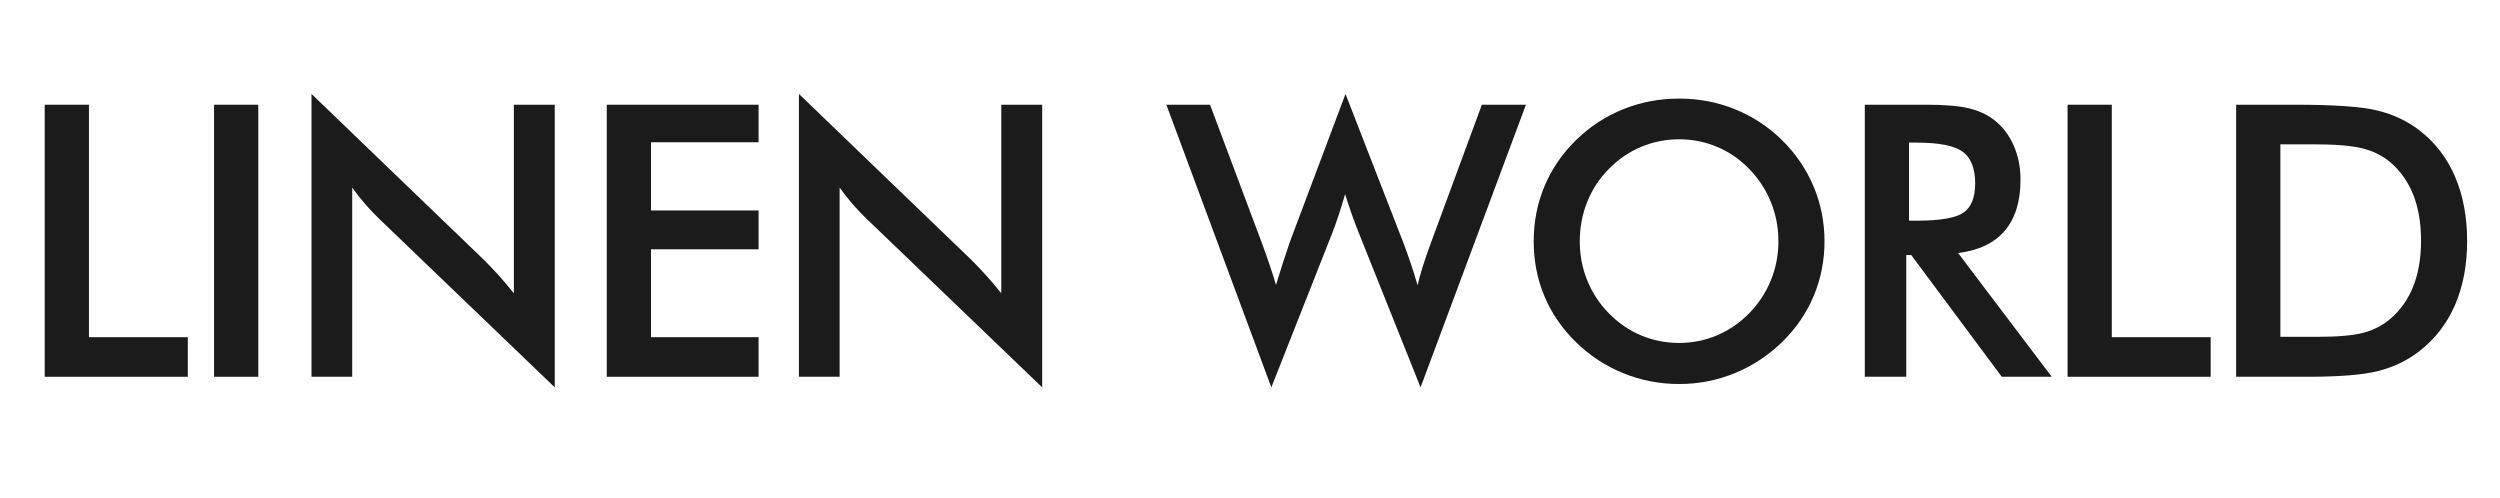
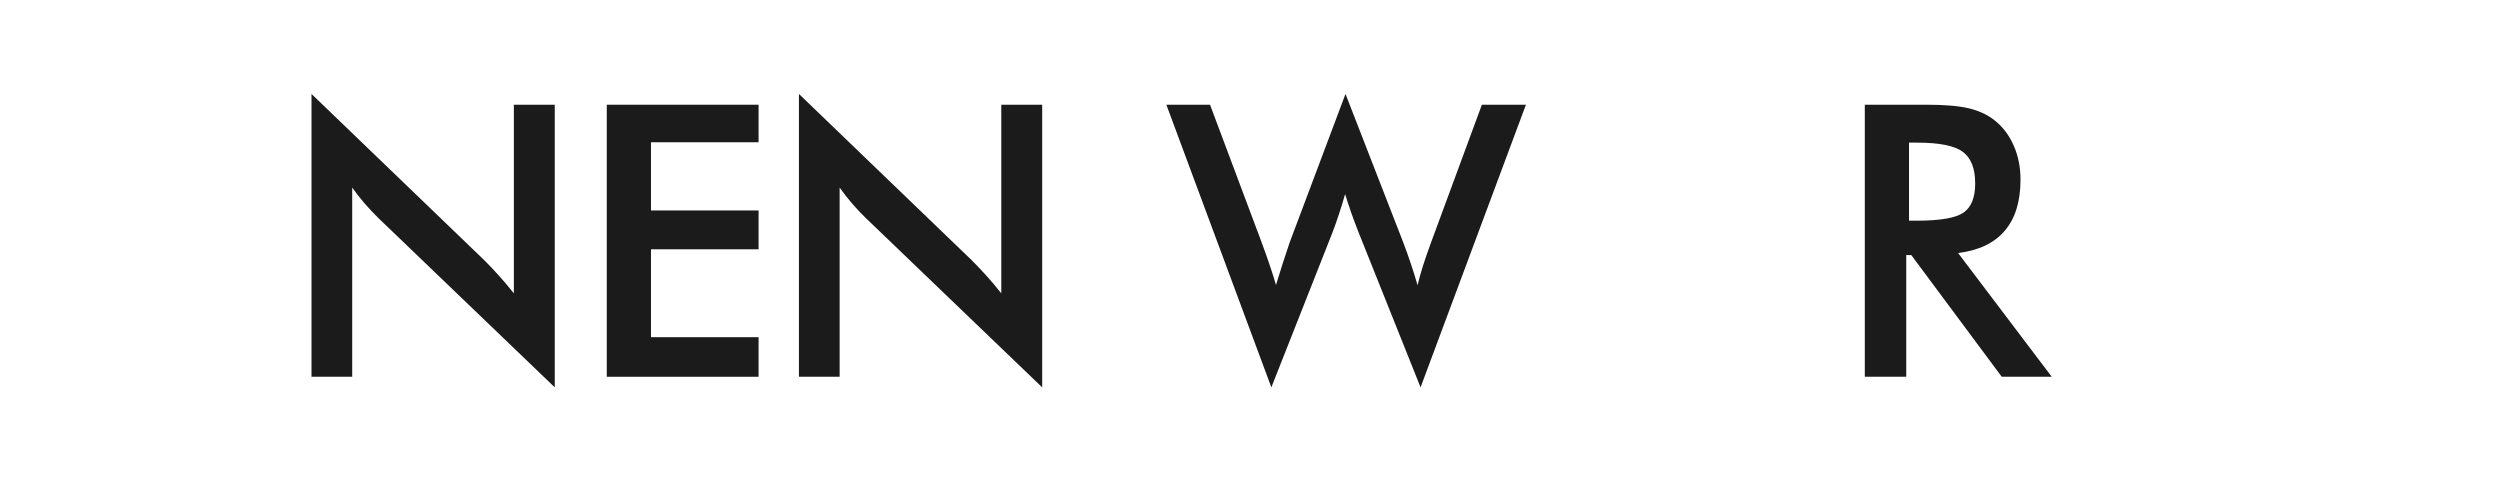
<svg xmlns="http://www.w3.org/2000/svg" width="1024" zoomAndPan="magnify" viewBox="0 0 768 153" height="204" preserveAspectRatio="xMidYMid meet" version="1.0">
  <defs>
    <g />
  </defs>
  <g fill="#1c1b1b" fill-opacity="1">
    <g transform="translate(4.149, 115.743)">
      <g>
-         <path d="M 9.59 0 L 9.59 -83.574 L 23.176 -83.574 L 23.176 -12.16 L 53.547 -12.16 L 53.547 0 Z M 9.59 0 " />
-       </g>
+         </g>
    </g>
  </g>
  <g fill="#1c1b1b" fill-opacity="1">
    <g transform="translate(55.939, 115.743)">
      <g>
-         <path d="M 9.82 -83.574 L 23.406 -83.574 L 23.406 0 L 9.82 0 Z M 9.82 -83.574 " />
-       </g>
+         </g>
    </g>
  </g>
  <g fill="#1c1b1b" fill-opacity="1">
    <g transform="translate(86.104, 115.743)">
      <g>
        <path d="M 9.59 0 L 9.59 -86.883 L 62.68 -35.793 C 64.125 -34.348 65.59 -32.805 67.074 -31.168 C 68.559 -29.531 70.121 -27.688 71.754 -25.633 L 71.754 -83.574 L 84.316 -83.574 L 84.316 3.254 L 30.141 -48.75 C 28.695 -50.16 27.297 -51.645 25.945 -53.203 C 24.594 -54.762 23.309 -56.398 22.094 -58.113 L 22.094 0 Z M 9.59 0 " />
      </g>
    </g>
  </g>
  <g fill="#1c1b1b" fill-opacity="1">
    <g transform="translate(176.806, 115.743)">
      <g>
        <path d="M 9.59 0 L 9.59 -83.574 L 56.23 -83.574 L 56.23 -72.043 L 23.176 -72.043 L 23.176 -51.09 L 56.23 -51.09 L 56.23 -39.16 L 23.176 -39.16 L 23.176 -12.16 L 56.23 -12.16 L 56.23 0 Z M 9.59 0 " />
      </g>
    </g>
  </g>
  <g fill="#1c1b1b" fill-opacity="1">
    <g transform="translate(235.842, 115.743)">
      <g>
        <path d="M 9.59 0 L 9.59 -86.883 L 62.68 -35.793 C 64.125 -34.348 65.59 -32.805 67.074 -31.168 C 68.559 -29.531 70.121 -27.688 71.754 -25.633 L 71.754 -83.574 L 84.316 -83.574 L 84.316 3.254 L 30.141 -48.75 C 28.695 -50.16 27.297 -51.645 25.945 -53.203 C 24.594 -54.762 23.309 -56.398 22.094 -58.113 L 22.094 0 Z M 9.59 0 " />
      </g>
    </g>
  </g>
  <g fill="#1c1b1b" fill-opacity="1">
    <g transform="translate(326.544, 115.743)">
      <g />
    </g>
  </g>
  <g fill="#1c1b1b" fill-opacity="1">
    <g transform="translate(358.649, 115.743)">
      <g>
        <path d="M -0.344 -83.574 L 13.074 -83.574 L 28.887 -41.387 C 29.914 -38.609 30.777 -36.172 31.48 -34.078 C 32.188 -31.988 32.805 -30.027 33.336 -28.199 C 34.668 -32.613 36.059 -36.934 37.504 -41.16 C 37.695 -41.691 37.828 -42.051 37.906 -42.242 L 54.688 -86.883 L 72.383 -41.387 C 73.223 -39.18 74.012 -36.973 74.754 -34.766 C 75.496 -32.559 76.188 -30.332 76.836 -28.086 C 77.219 -29.797 77.73 -31.684 78.379 -33.738 C 79.023 -35.793 79.863 -38.227 80.891 -41.043 L 96.586 -83.574 L 110.117 -83.574 L 77.75 3.254 L 58.684 -44.414 C 57.848 -46.543 57.086 -48.59 56.398 -50.547 C 55.715 -52.508 55.105 -54.363 54.574 -56.113 C 53.926 -53.871 53.281 -51.766 52.633 -49.809 C 51.984 -47.848 51.32 -45.973 50.633 -44.184 L 31.91 3.254 Z M -0.344 -83.574 " />
      </g>
    </g>
  </g>
  <g fill="#1c1b1b" fill-opacity="1">
    <g transform="translate(465.213, 115.743)">
      <g>
-         <path d="M 81.117 -41.613 C 81.117 -45.84 80.348 -49.855 78.805 -53.66 C 77.266 -57.465 75.047 -60.852 72.156 -63.82 C 69.34 -66.75 66.074 -69.008 62.367 -70.586 C 58.656 -72.164 54.746 -72.953 50.633 -72.953 C 46.523 -72.953 42.613 -72.176 38.902 -70.613 C 35.191 -69.055 31.891 -66.789 29 -63.82 C 26.105 -60.891 23.898 -57.523 22.379 -53.719 C 20.855 -49.91 20.094 -45.879 20.094 -41.613 C 20.094 -37.391 20.855 -33.395 22.379 -29.629 C 23.898 -25.859 26.105 -22.492 29 -19.523 C 31.891 -16.555 35.184 -14.289 38.875 -12.73 C 42.566 -11.168 46.484 -10.391 50.633 -10.391 C 54.707 -10.391 58.578 -11.168 62.25 -12.73 C 65.922 -14.289 69.227 -16.555 72.156 -19.523 C 75.047 -22.492 77.266 -25.867 78.805 -29.656 C 80.348 -33.441 81.117 -37.43 81.117 -41.613 Z M 95.273 -41.613 C 95.273 -35.68 94.16 -30.066 91.934 -24.773 C 89.711 -19.484 86.465 -14.766 82.203 -10.617 C 77.902 -6.469 73.051 -3.293 67.645 -1.086 C 62.242 1.121 56.57 2.227 50.633 2.227 C 44.621 2.227 38.883 1.113 33.422 -1.113 C 27.961 -3.34 23.137 -6.508 18.953 -10.617 C 14.691 -14.766 11.453 -19.465 9.246 -24.719 C 7.039 -29.969 5.938 -35.602 5.938 -41.613 C 5.938 -47.59 7.039 -53.223 9.246 -58.512 C 11.453 -63.801 14.691 -68.539 18.953 -72.727 C 23.215 -76.875 28.047 -80.031 33.453 -82.203 C 38.855 -84.371 44.582 -85.457 50.633 -85.457 C 56.648 -85.457 62.348 -84.371 67.73 -82.203 C 73.117 -80.031 77.941 -76.875 82.203 -72.727 C 86.465 -68.504 89.711 -63.734 91.934 -58.426 C 94.16 -53.117 95.273 -47.516 95.273 -41.613 Z M 95.273 -41.613 " />
-       </g>
+         </g>
    </g>
  </g>
  <g fill="#1c1b1b" fill-opacity="1">
    <g transform="translate(563.276, 115.743)">
      <g>
        <path d="M 23.176 -47.953 L 25.633 -47.953 C 32.824 -47.953 37.602 -48.789 39.961 -50.465 C 42.32 -52.137 43.5 -55.105 43.5 -59.367 C 43.5 -63.973 42.234 -67.219 39.703 -69.102 C 37.172 -70.984 32.48 -71.926 25.633 -71.926 L 23.176 -71.926 Z M 22.32 -37.391 L 22.32 0 L 9.59 0 L 9.59 -83.574 L 28.543 -83.574 C 34.098 -83.574 38.41 -83.211 41.473 -82.488 C 44.535 -81.766 47.152 -80.566 49.32 -78.891 C 51.91 -76.875 53.906 -74.266 55.316 -71.07 C 56.723 -67.875 57.426 -64.371 57.426 -60.566 C 57.426 -53.871 55.809 -48.625 52.574 -44.84 C 49.34 -41.055 44.562 -38.781 38.246 -38.02 L 67.02 0 L 51.66 0 L 23.863 -37.391 Z M 22.32 -37.391 " />
      </g>
    </g>
  </g>
  <g fill="#1c1b1b" fill-opacity="1">
    <g transform="translate(625.564, 115.743)">
      <g>
-         <path d="M 9.59 0 L 9.59 -83.574 L 23.176 -83.574 L 23.176 -12.16 L 53.547 -12.16 L 53.547 0 Z M 9.59 0 " />
-       </g>
+         </g>
    </g>
  </g>
  <g fill="#1c1b1b" fill-opacity="1">
    <g transform="translate(677.354, 115.743)">
      <g>
-         <path d="M 23.176 -12.273 L 34.594 -12.273 C 40.871 -12.273 45.582 -12.691 48.723 -13.527 C 51.863 -14.367 54.594 -15.773 56.914 -17.754 C 60.074 -20.457 62.441 -23.812 64.02 -27.828 C 65.602 -31.844 66.391 -36.516 66.391 -41.844 C 66.391 -47.172 65.602 -51.844 64.02 -55.859 C 62.441 -59.871 60.074 -63.23 56.914 -65.934 C 54.555 -67.91 51.727 -69.32 48.438 -70.156 C 45.145 -70.996 39.996 -71.414 32.996 -71.414 L 23.176 -71.414 Z M 9.59 0 L 9.59 -83.574 L 27.914 -83.574 C 39.828 -83.574 48.207 -82.973 53.059 -81.773 C 57.914 -80.574 62.164 -78.566 65.82 -75.75 C 70.652 -72.059 74.316 -67.32 76.809 -61.539 C 79.301 -55.754 80.547 -49.148 80.547 -41.73 C 80.547 -34.309 79.301 -27.734 76.809 -22.008 C 74.316 -16.277 70.652 -11.551 65.82 -7.82 C 62.164 -5.004 58.008 -2.996 53.348 -1.797 C 48.684 -0.598 41.426 0 31.566 0 Z M 9.59 0 " />
-       </g>
+         </g>
    </g>
  </g>
</svg>